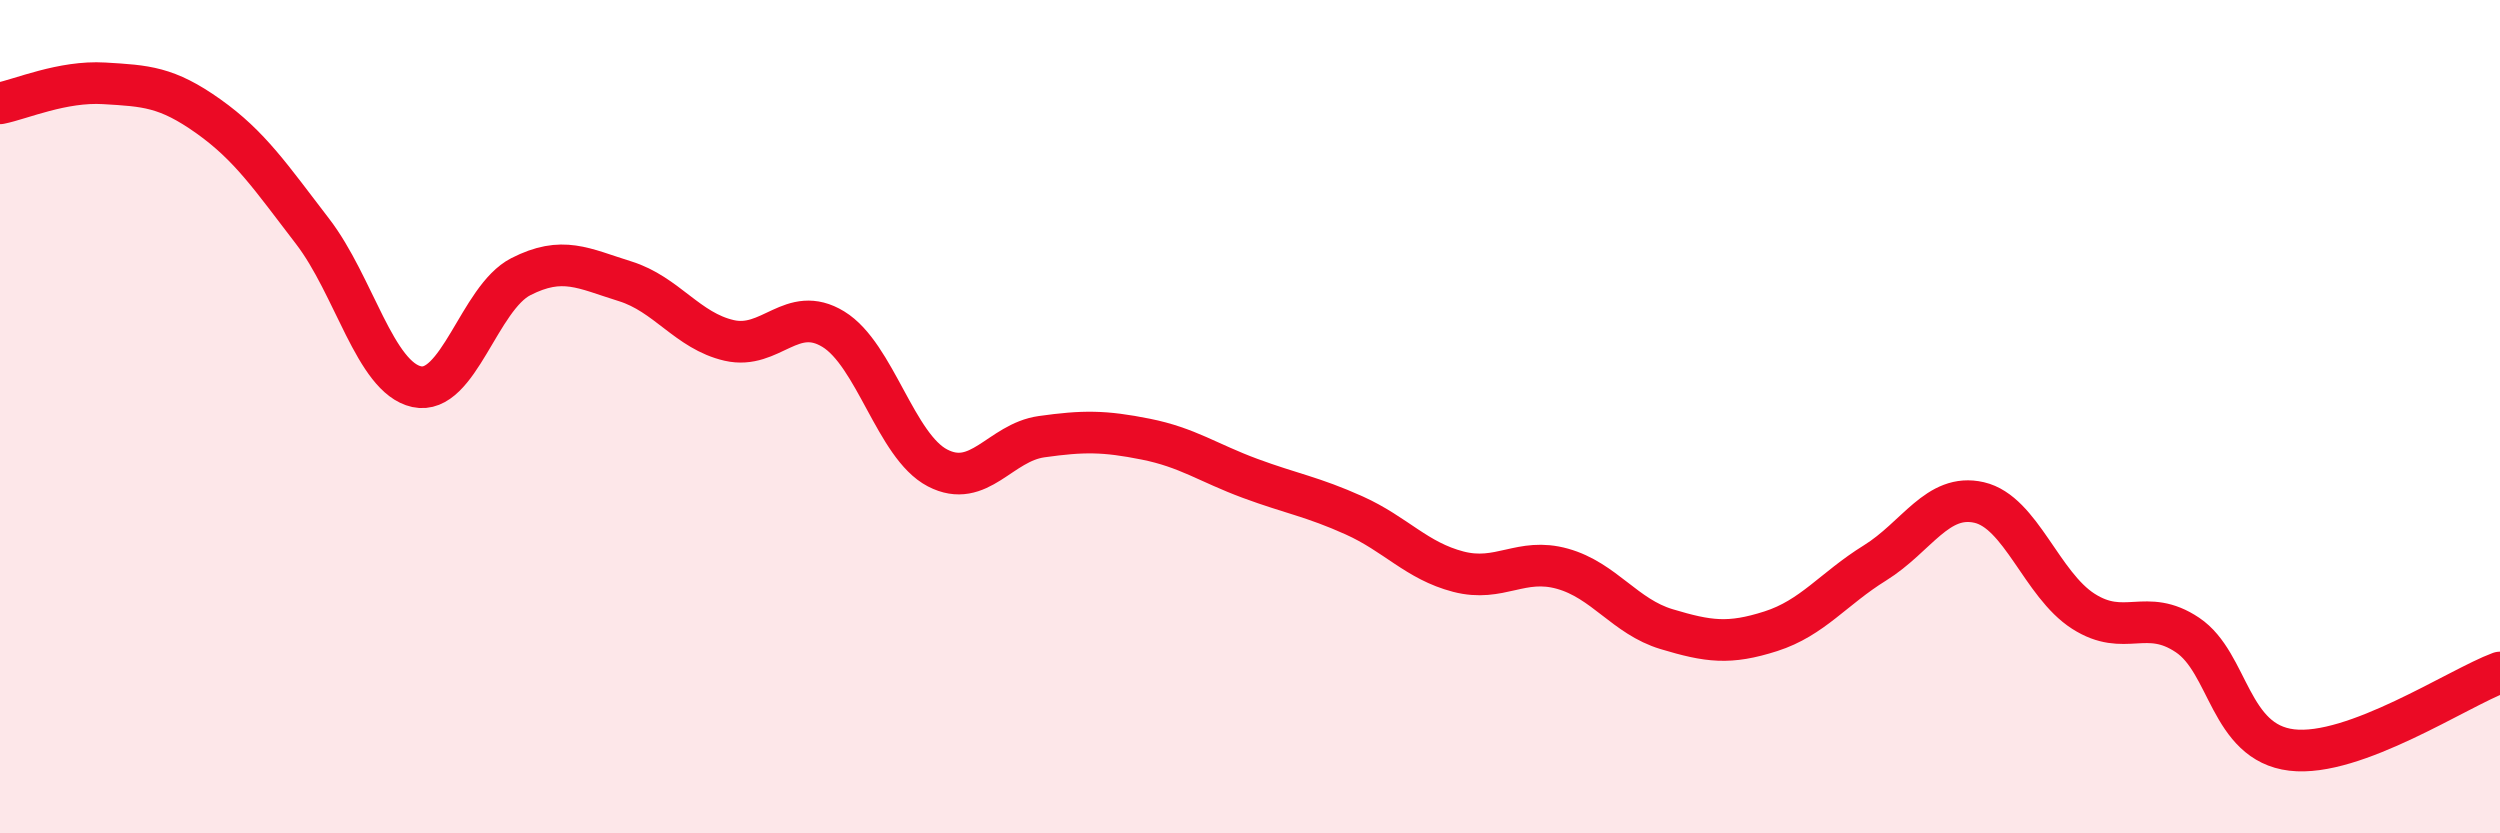
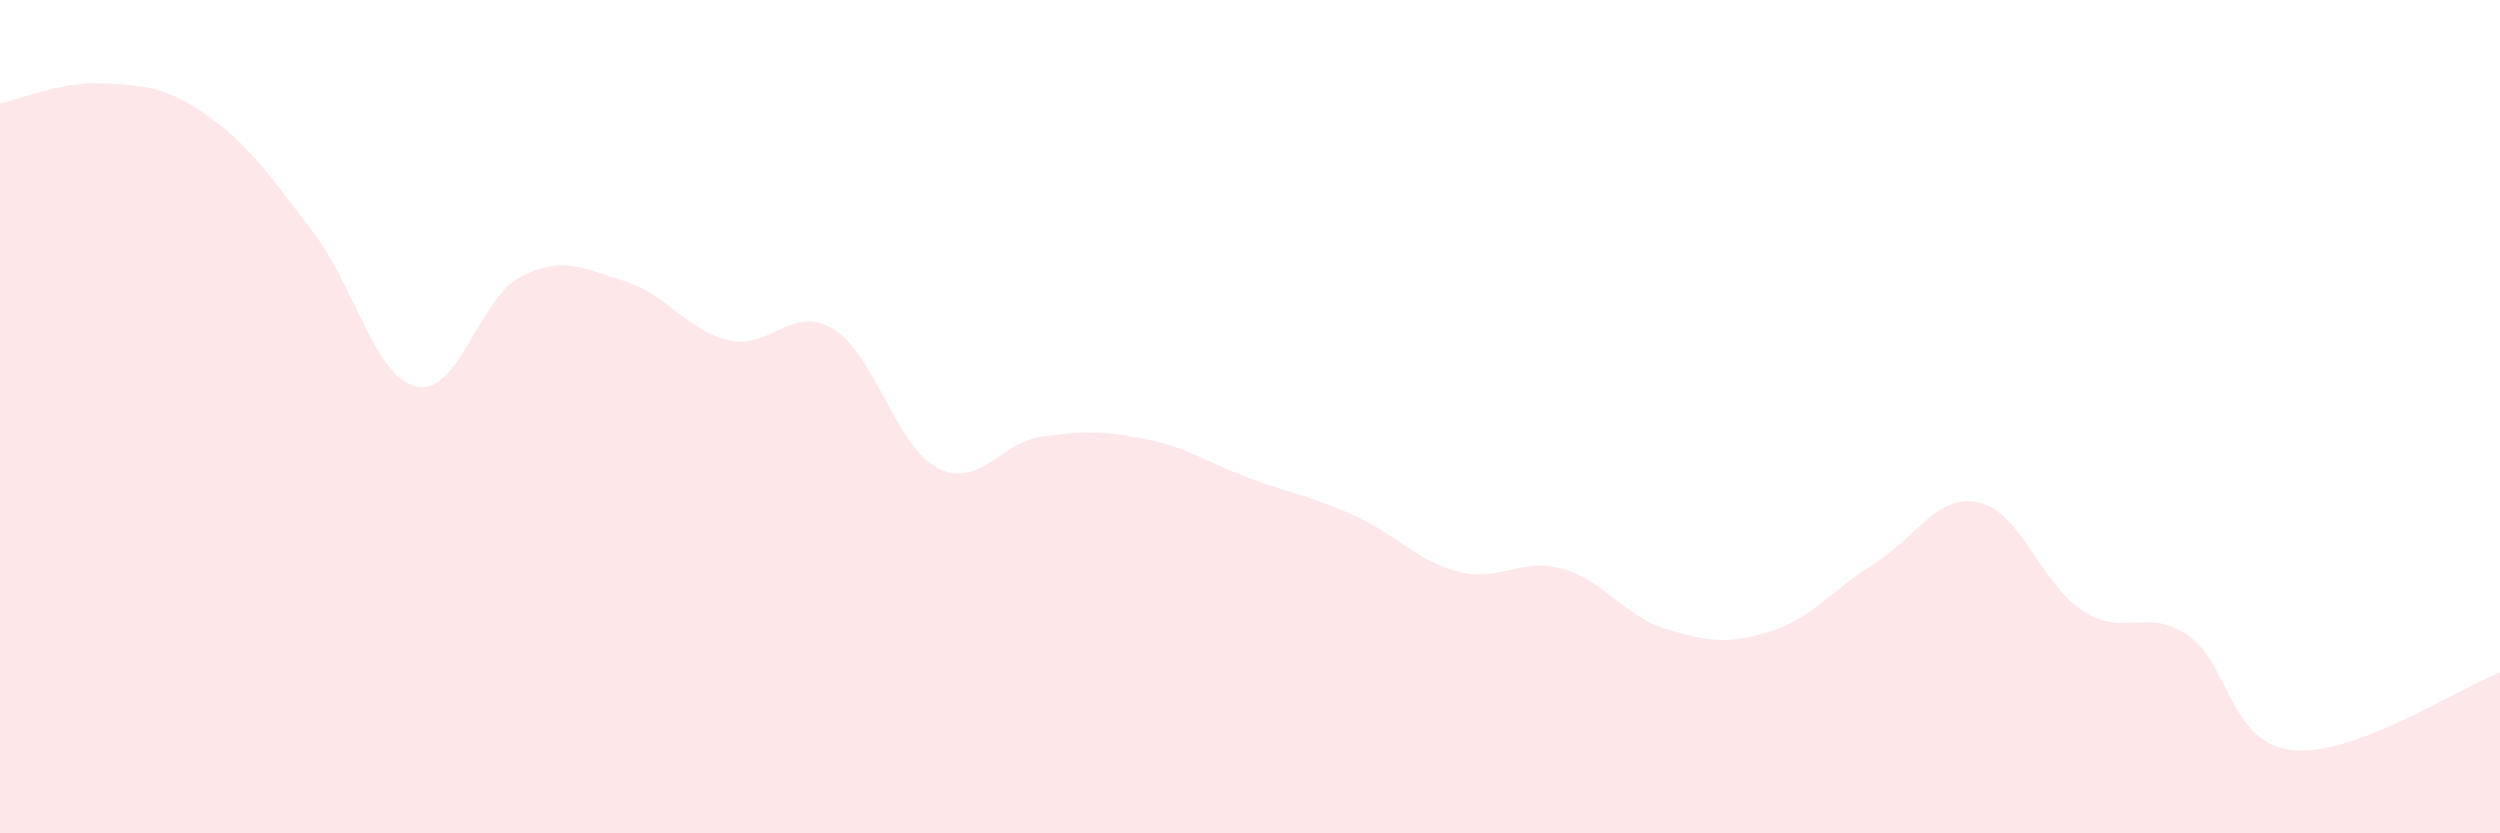
<svg xmlns="http://www.w3.org/2000/svg" width="60" height="20" viewBox="0 0 60 20">
  <path d="M 0,2.48 C 0.5,2.38 1.5,1.94 2.5,2 C 3.5,2.06 4,2.08 5,2.79 C 6,3.5 6.5,4.25 7.5,5.55 C 8.5,6.85 9,9.06 10,9.28 C 11,9.5 11.5,7.15 12.5,6.64 C 13.5,6.13 14,6.44 15,6.75 C 16,7.06 16.5,7.94 17.5,8.17 C 18.5,8.4 19,7.29 20,7.9 C 21,8.51 21.5,10.71 22.5,11.23 C 23.5,11.75 24,10.62 25,10.48 C 26,10.34 26.5,10.34 27.5,10.54 C 28.5,10.74 29,11.11 30,11.48 C 31,11.85 31.5,11.92 32.5,12.37 C 33.5,12.82 34,13.46 35,13.72 C 36,13.98 36.5,13.37 37.5,13.65 C 38.5,13.93 39,14.8 40,15.1 C 41,15.4 41.5,15.47 42.5,15.15 C 43.5,14.83 44,14.13 45,13.51 C 46,12.89 46.5,11.83 47.5,12.06 C 48.5,12.29 49,14.03 50,14.67 C 51,15.31 51.5,14.57 52.5,15.24 C 53.5,15.91 53.5,17.82 55,18 C 56.5,18.18 59,16.51 60,16.14L60 20L0 20Z" fill="#EB0A25" opacity="0.1" stroke-linecap="round" stroke-linejoin="round" />
-   <path d="M 0,2.48 C 0.5,2.38 1.5,1.94 2.5,2 C 3.5,2.06 4,2.08 5,2.79 C 6,3.5 6.5,4.25 7.5,5.55 C 8.5,6.85 9,9.06 10,9.28 C 11,9.5 11.5,7.15 12.5,6.64 C 13.5,6.13 14,6.44 15,6.75 C 16,7.06 16.5,7.94 17.5,8.17 C 18.5,8.4 19,7.29 20,7.9 C 21,8.51 21.5,10.71 22.5,11.23 C 23.5,11.75 24,10.62 25,10.48 C 26,10.34 26.5,10.34 27.5,10.54 C 28.5,10.74 29,11.11 30,11.48 C 31,11.85 31.5,11.92 32.5,12.37 C 33.5,12.82 34,13.46 35,13.72 C 36,13.98 36.5,13.37 37.5,13.65 C 38.5,13.93 39,14.8 40,15.1 C 41,15.4 41.5,15.47 42.5,15.15 C 43.5,14.83 44,14.13 45,13.51 C 46,12.89 46.5,11.83 47.5,12.06 C 48.5,12.29 49,14.03 50,14.67 C 51,15.31 51.5,14.57 52.5,15.24 C 53.5,15.91 53.5,17.82 55,18 C 56.5,18.18 59,16.51 60,16.14" stroke="#EB0A25" stroke-width="1" fill="none" stroke-linecap="round" stroke-linejoin="round" />
</svg>